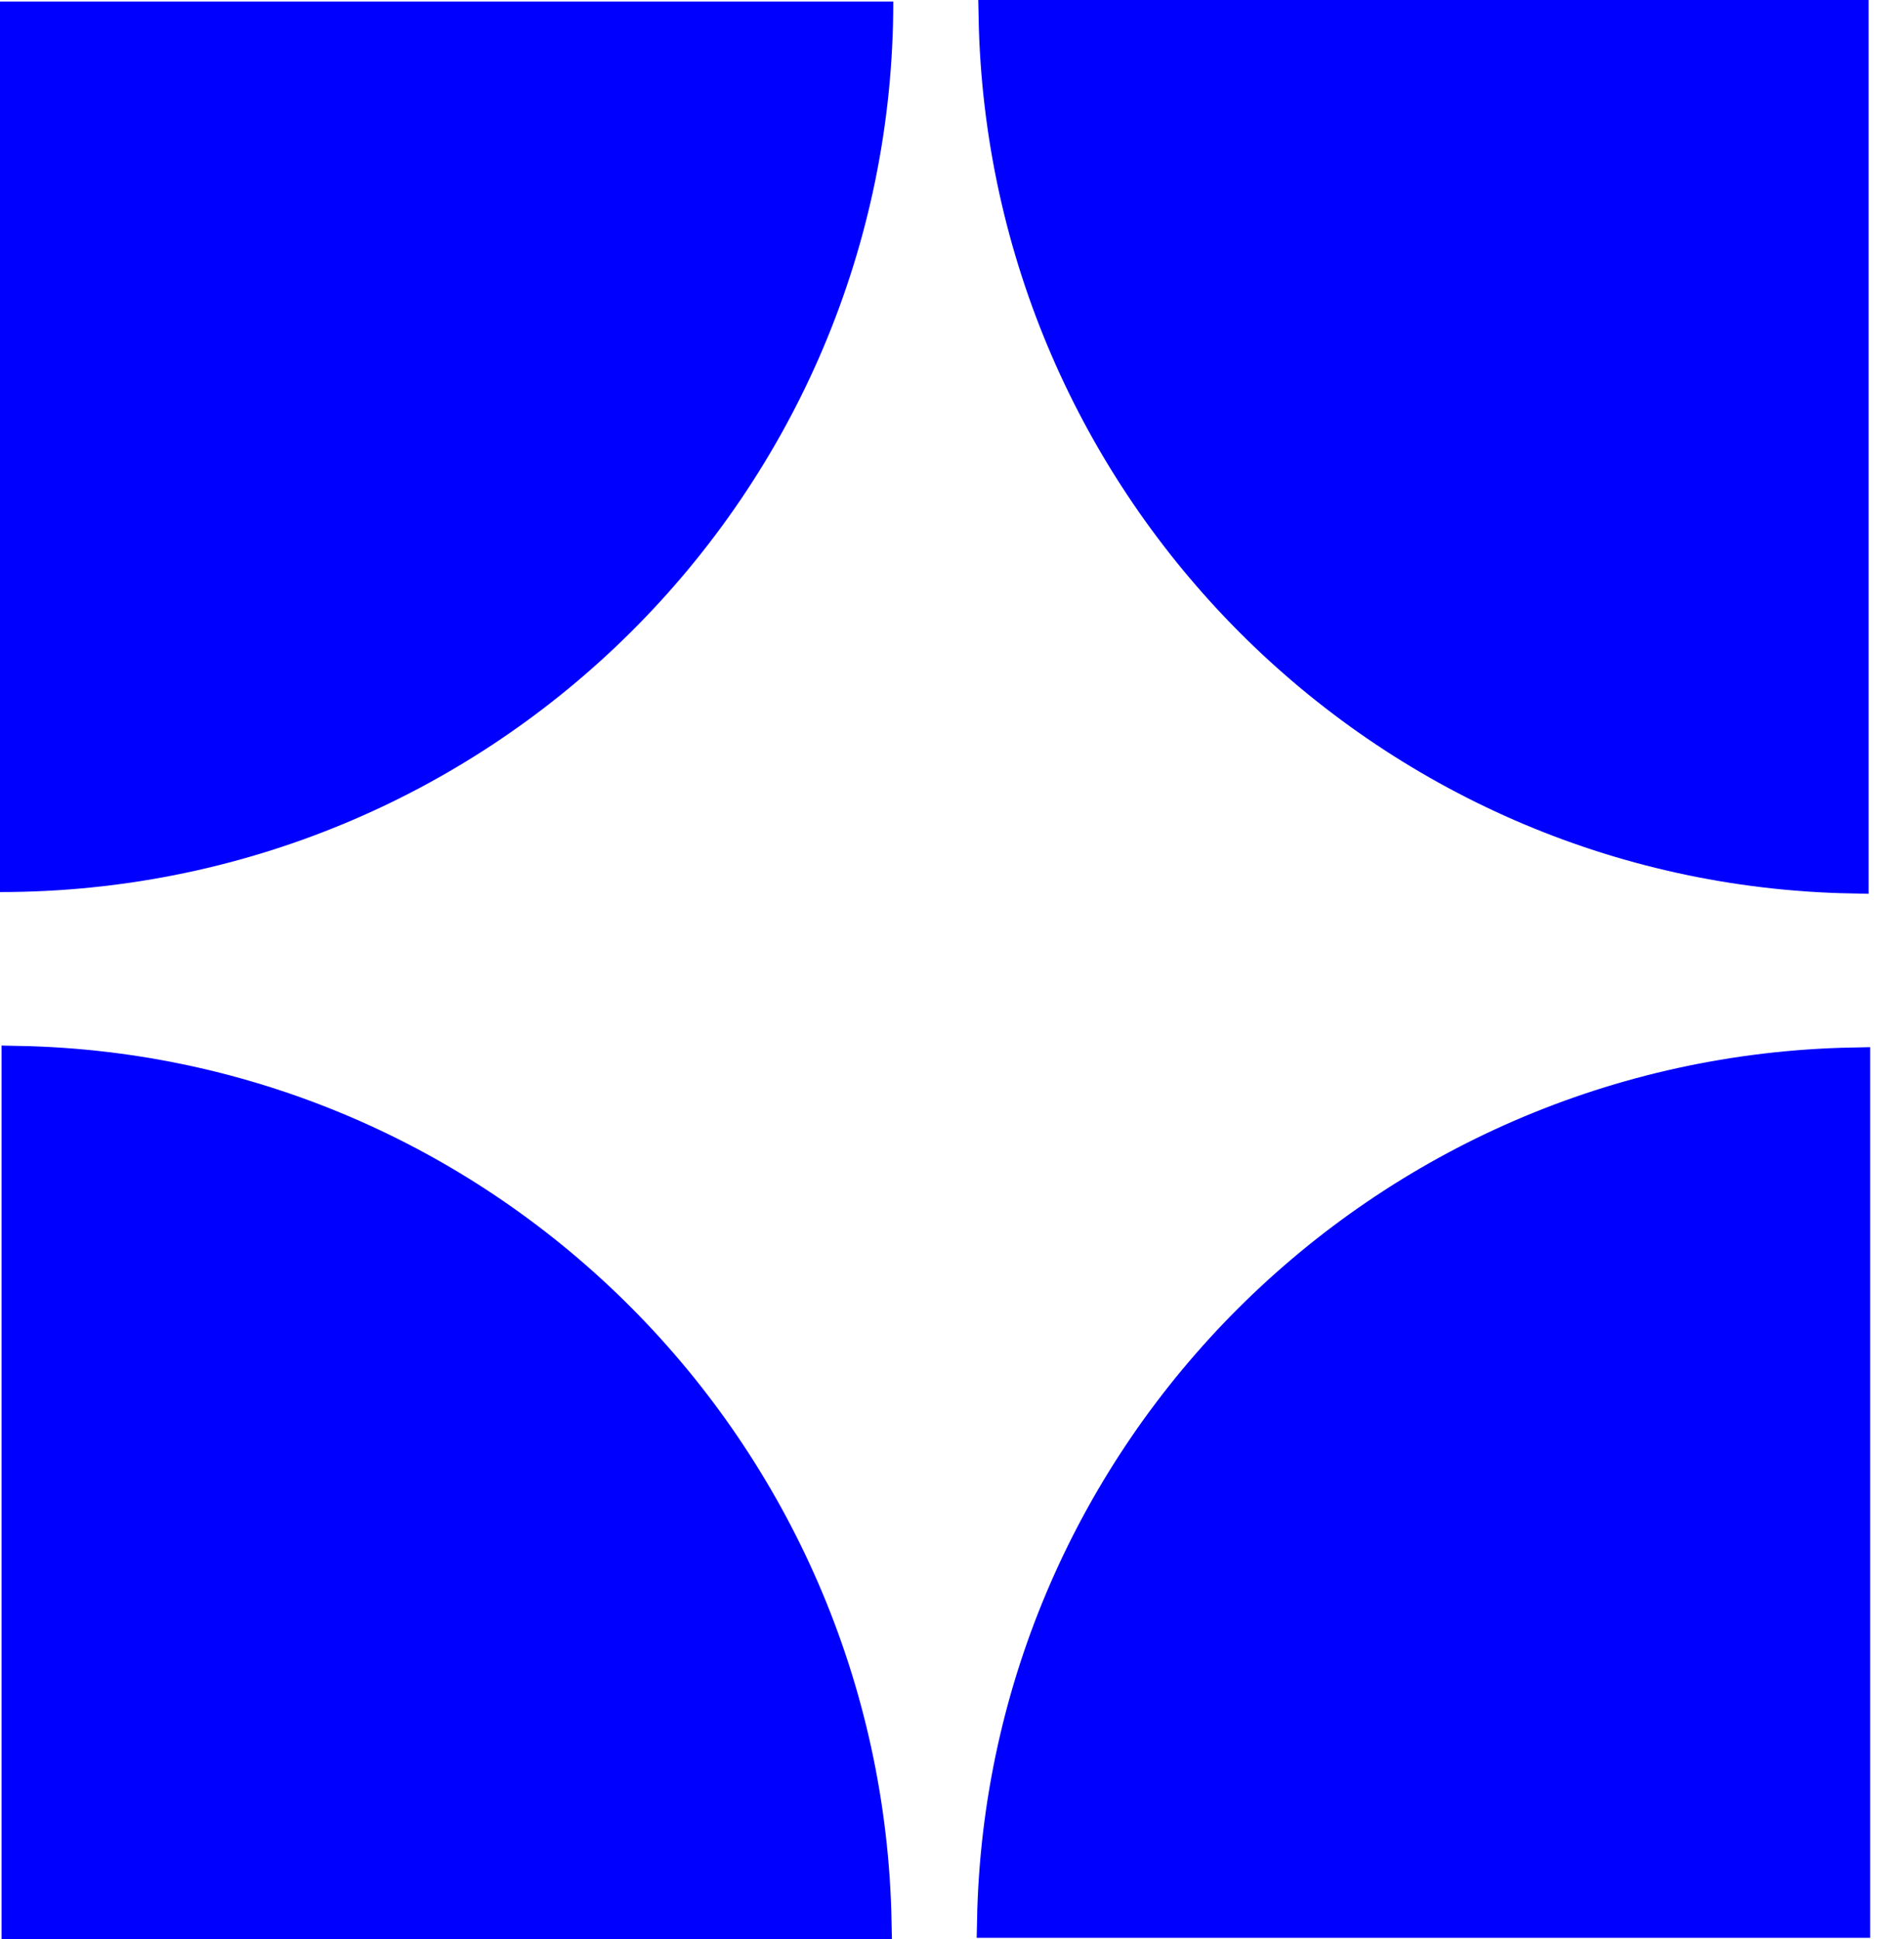
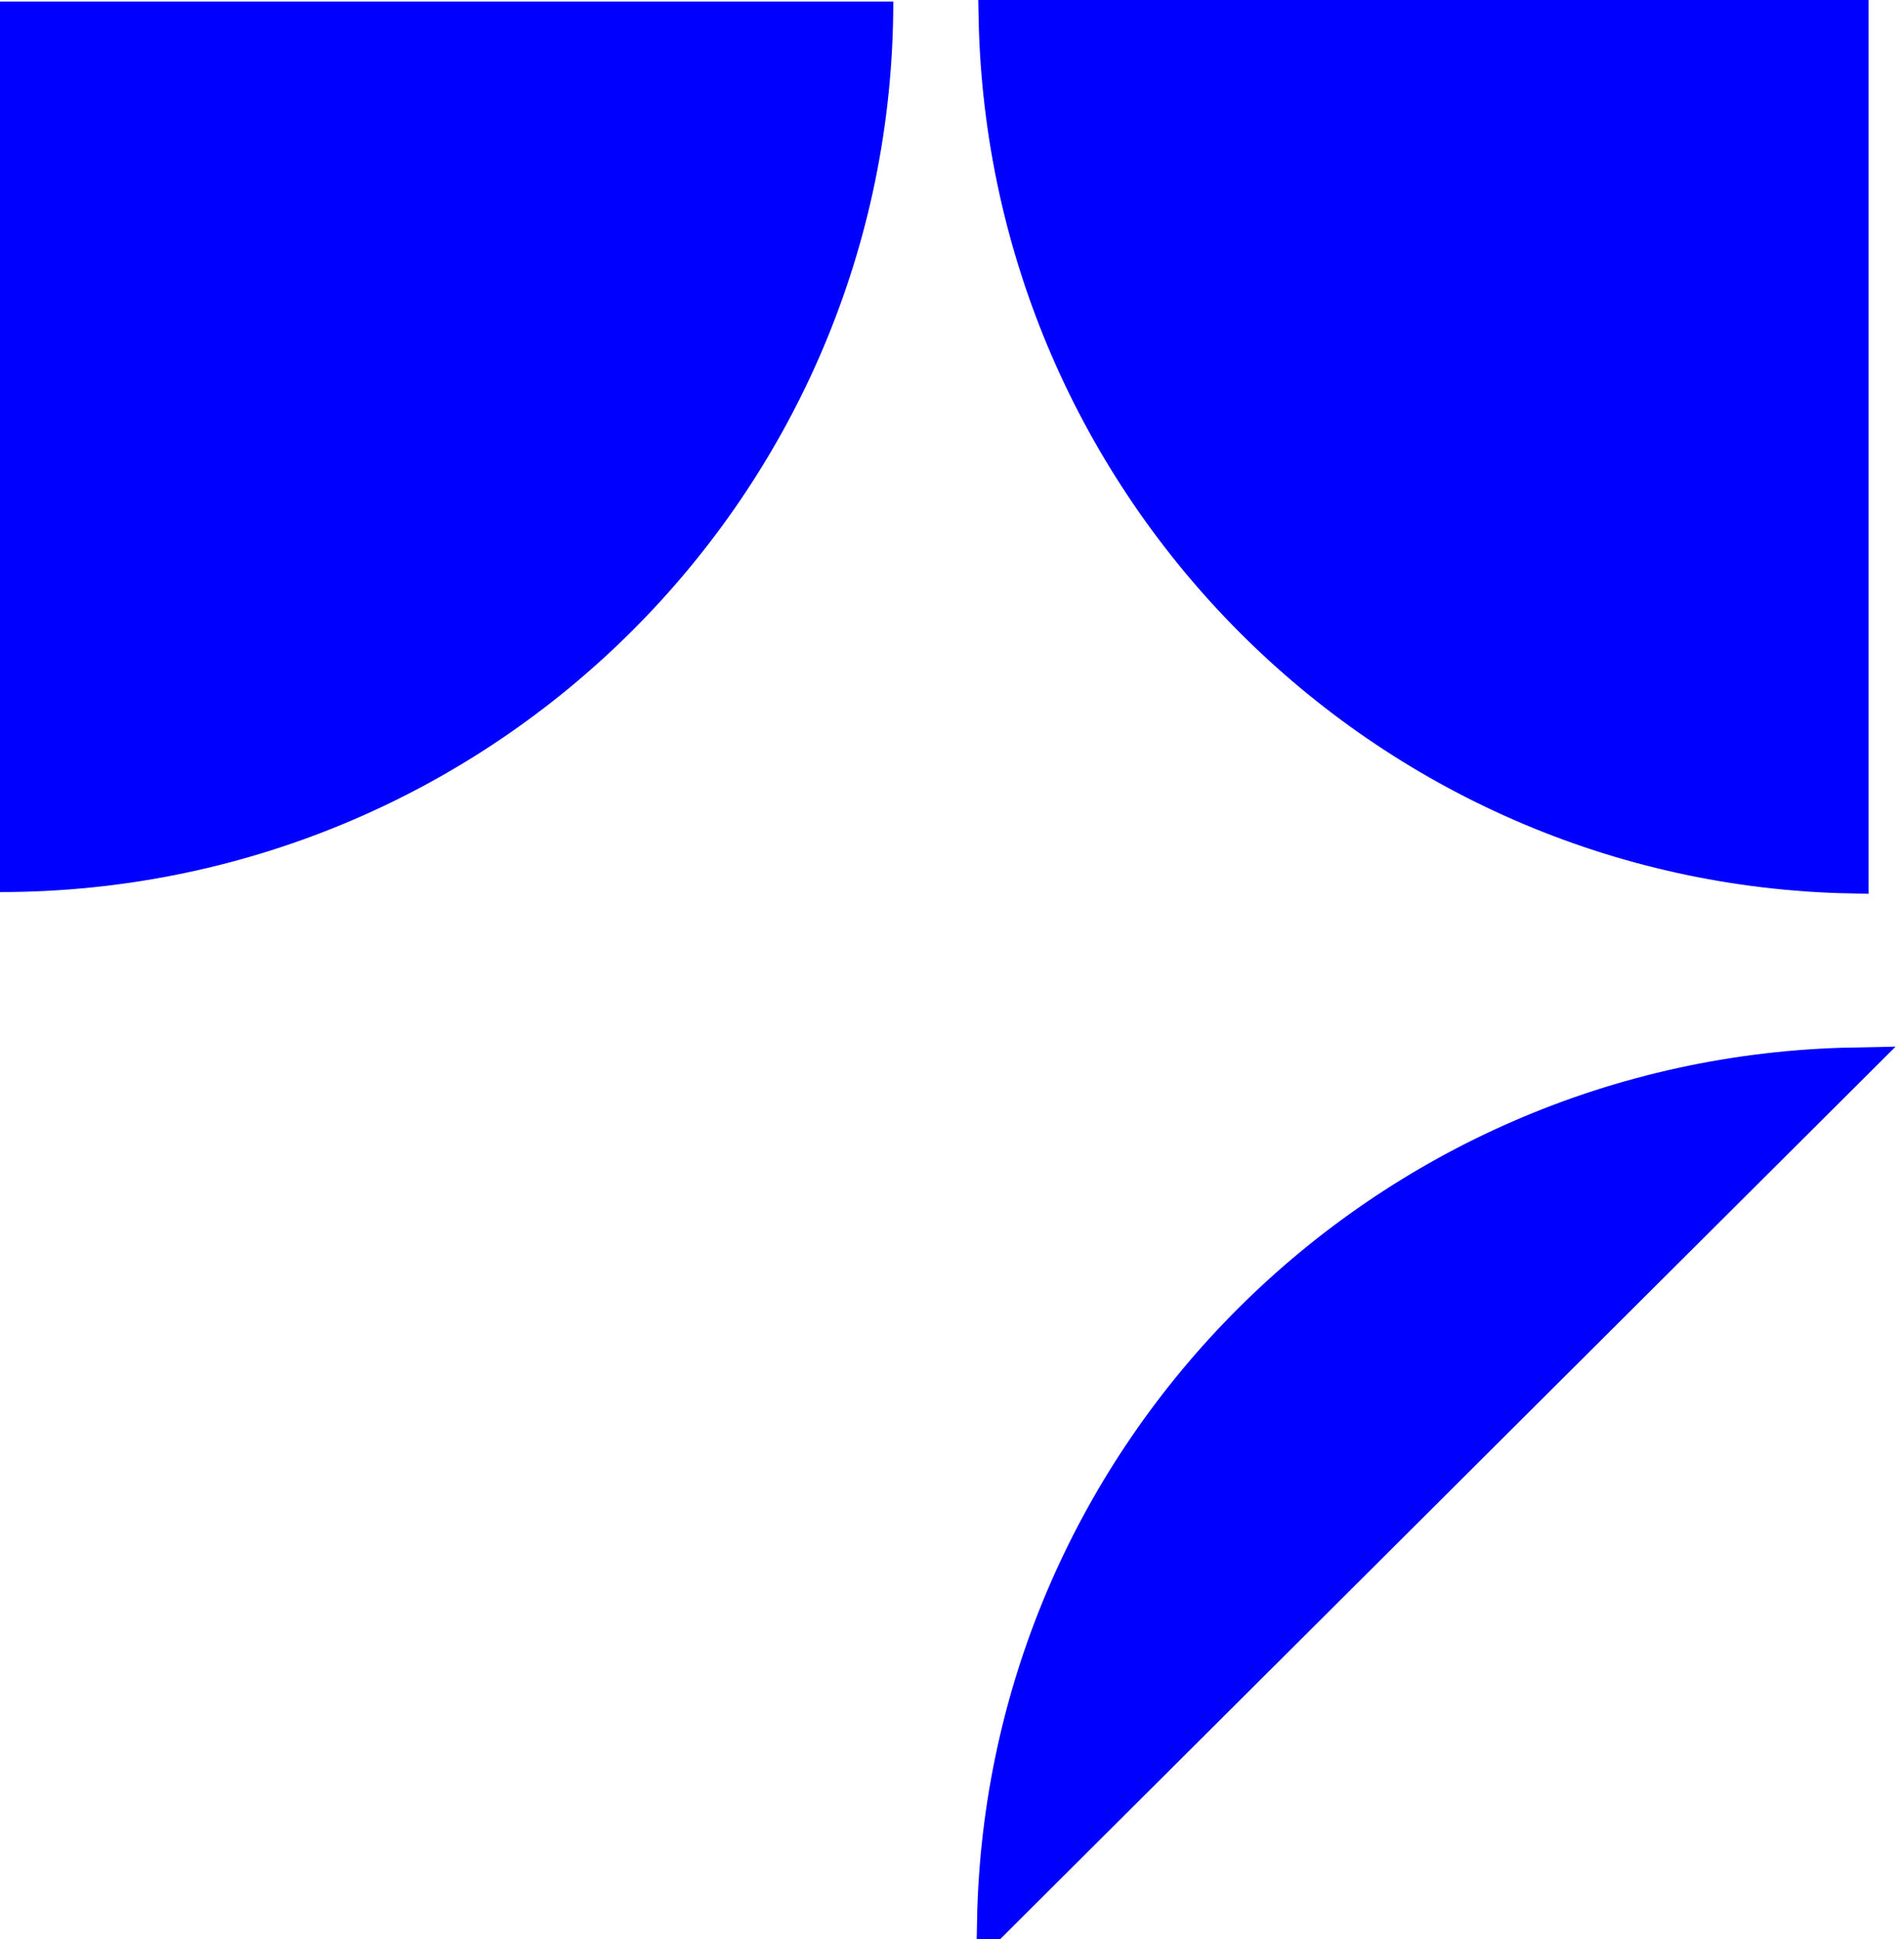
<svg xmlns="http://www.w3.org/2000/svg" width="55" height="56" viewBox="0 0 55 56" fill="none">
  <path d="M0 25.759C14.254 25.759 25.804 14.249 25.804 0.045L3.06634e-07 0.045L0 25.759Z" fill="#0000FF" />
-   <path d="M53.522 30.747L53.522 55.456L28.723 55.456C28.987 41.925 39.94 31.009 53.522 30.747Z" fill="#0000FF" stroke="#0000FF" />
+   <path d="M53.522 30.747L28.723 55.456C28.987 41.925 39.94 31.009 53.522 30.747Z" fill="#0000FF" stroke="#0000FF" />
  <path d="M28.768 0.5H53.477V25.299C39.947 25.035 29.031 14.082 28.768 0.5Z" fill="#0000FF" stroke="#0000FF" />
-   <path d="M25.255 55.5L0.546 55.5L0.546 30.701C14.076 30.965 24.993 41.919 25.255 55.5Z" fill="#0000FF" stroke="#0000FF" />
</svg>